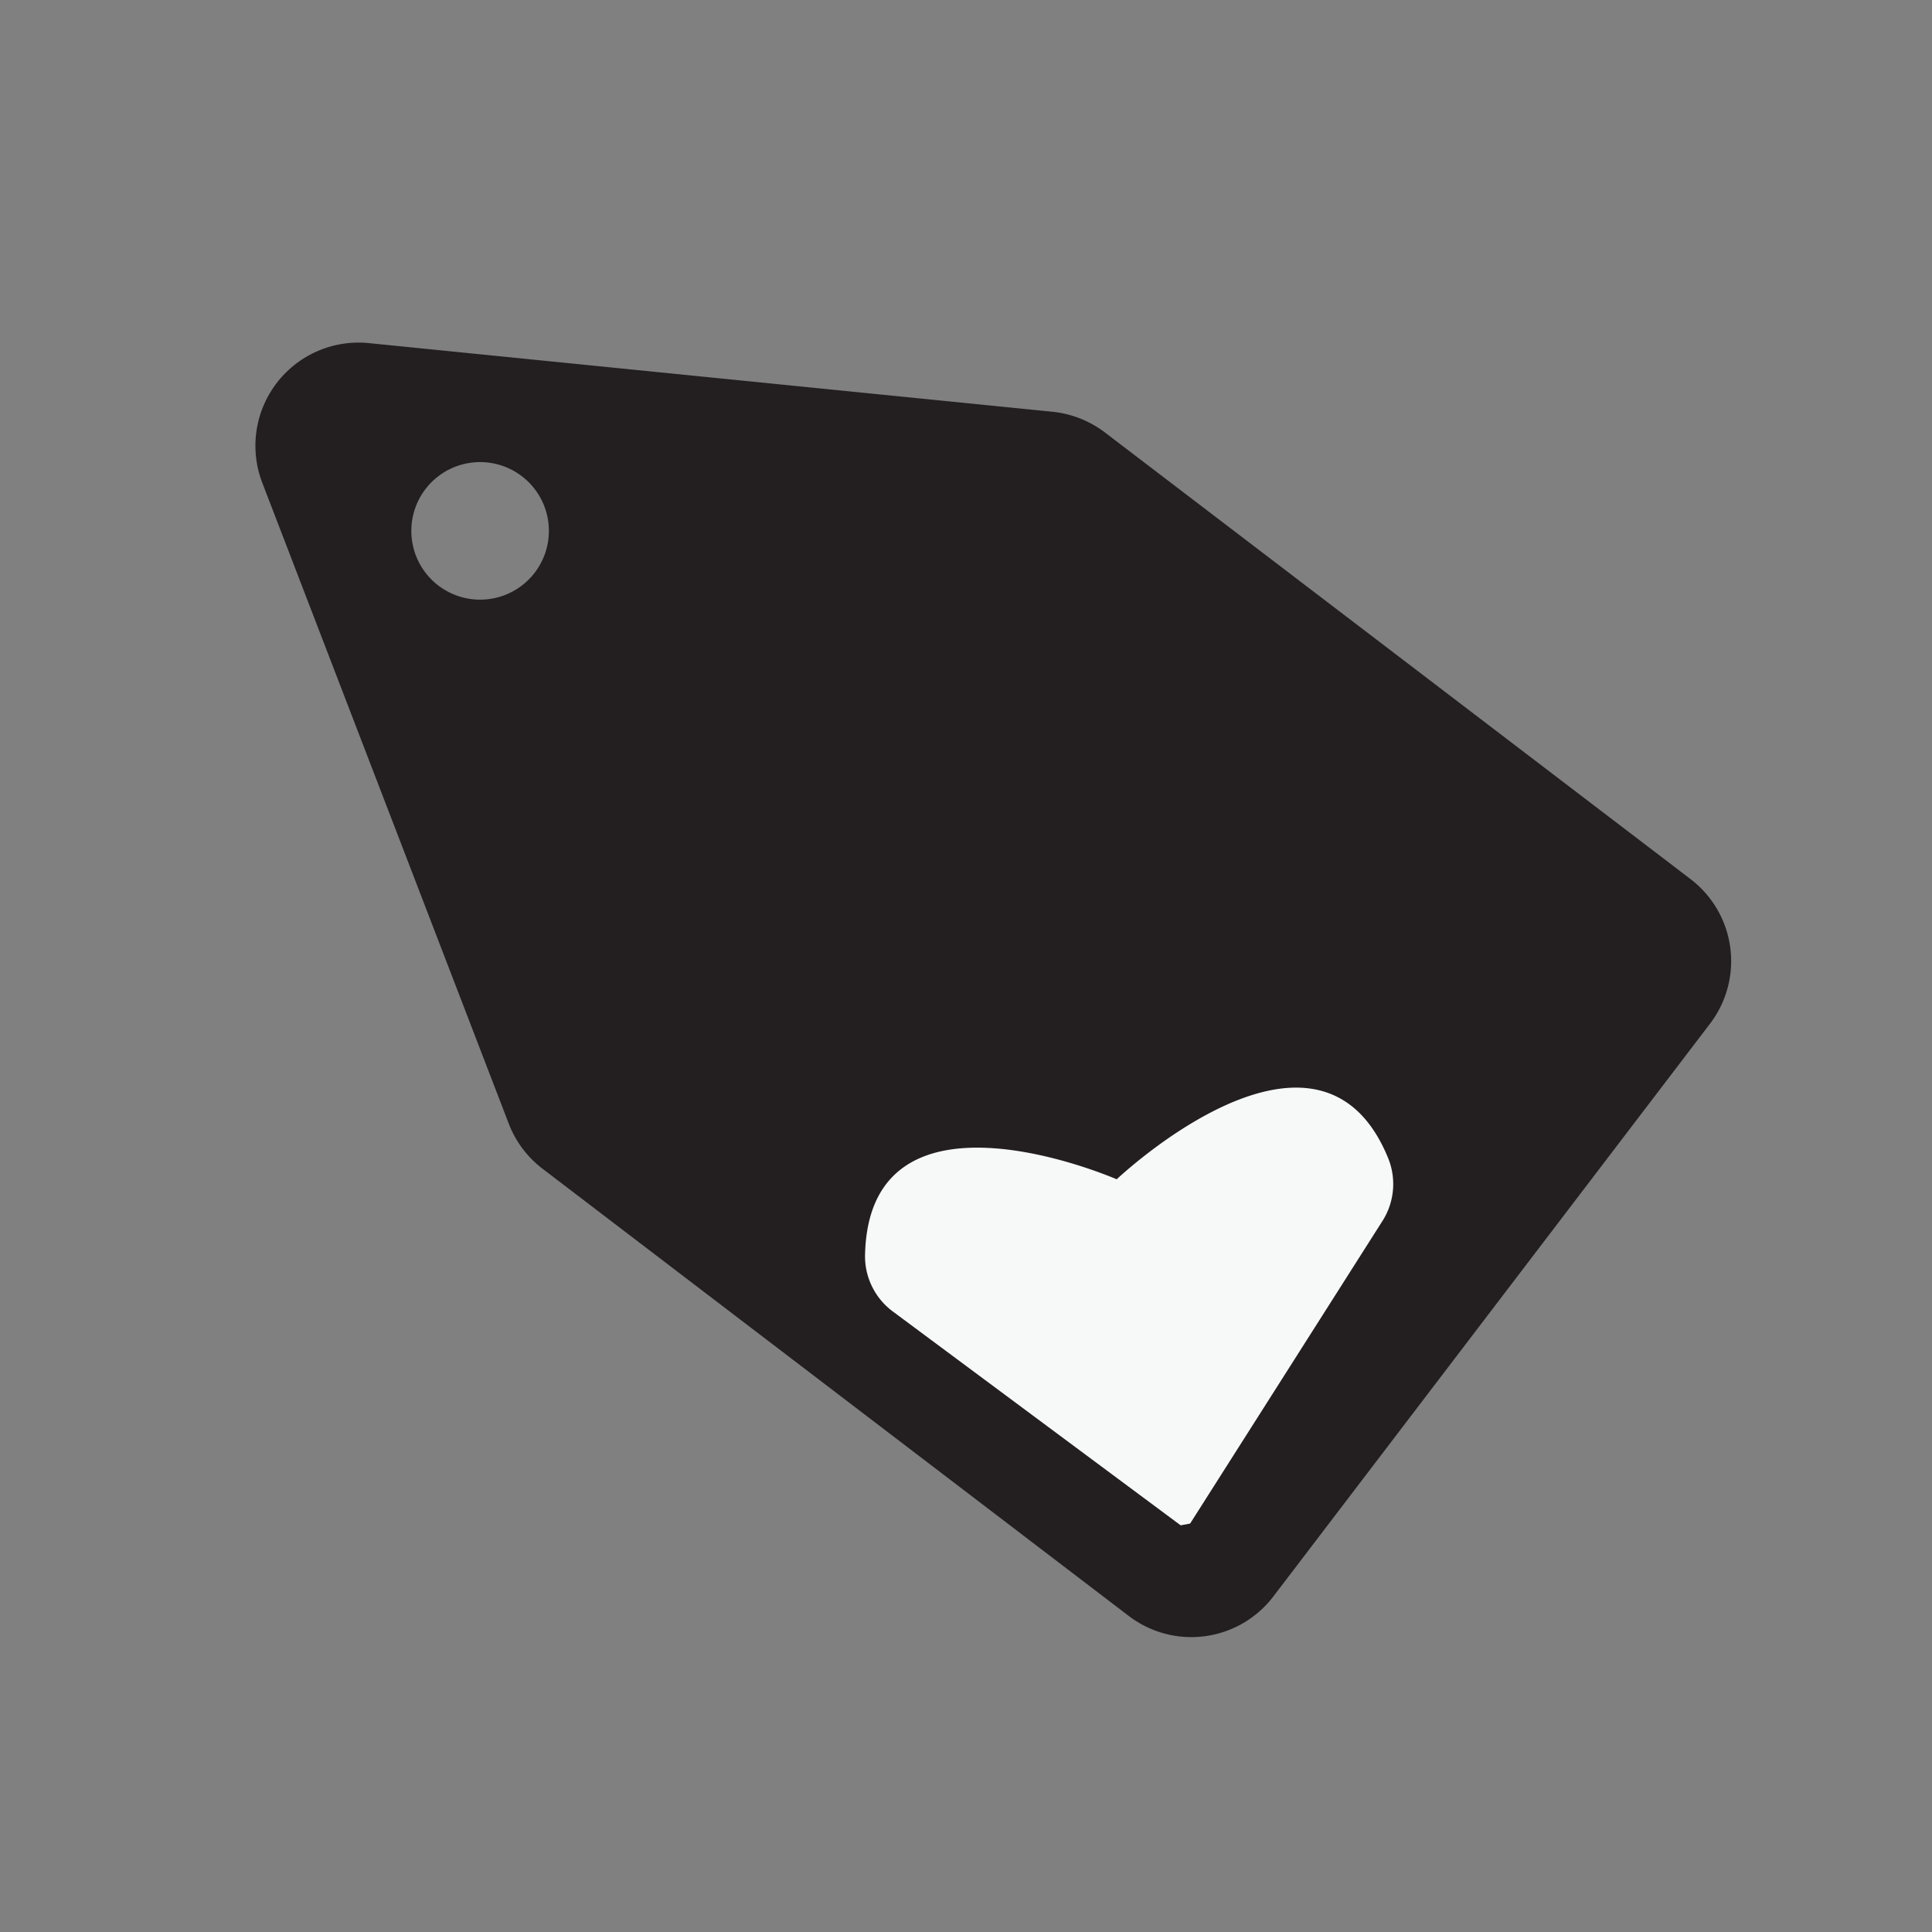
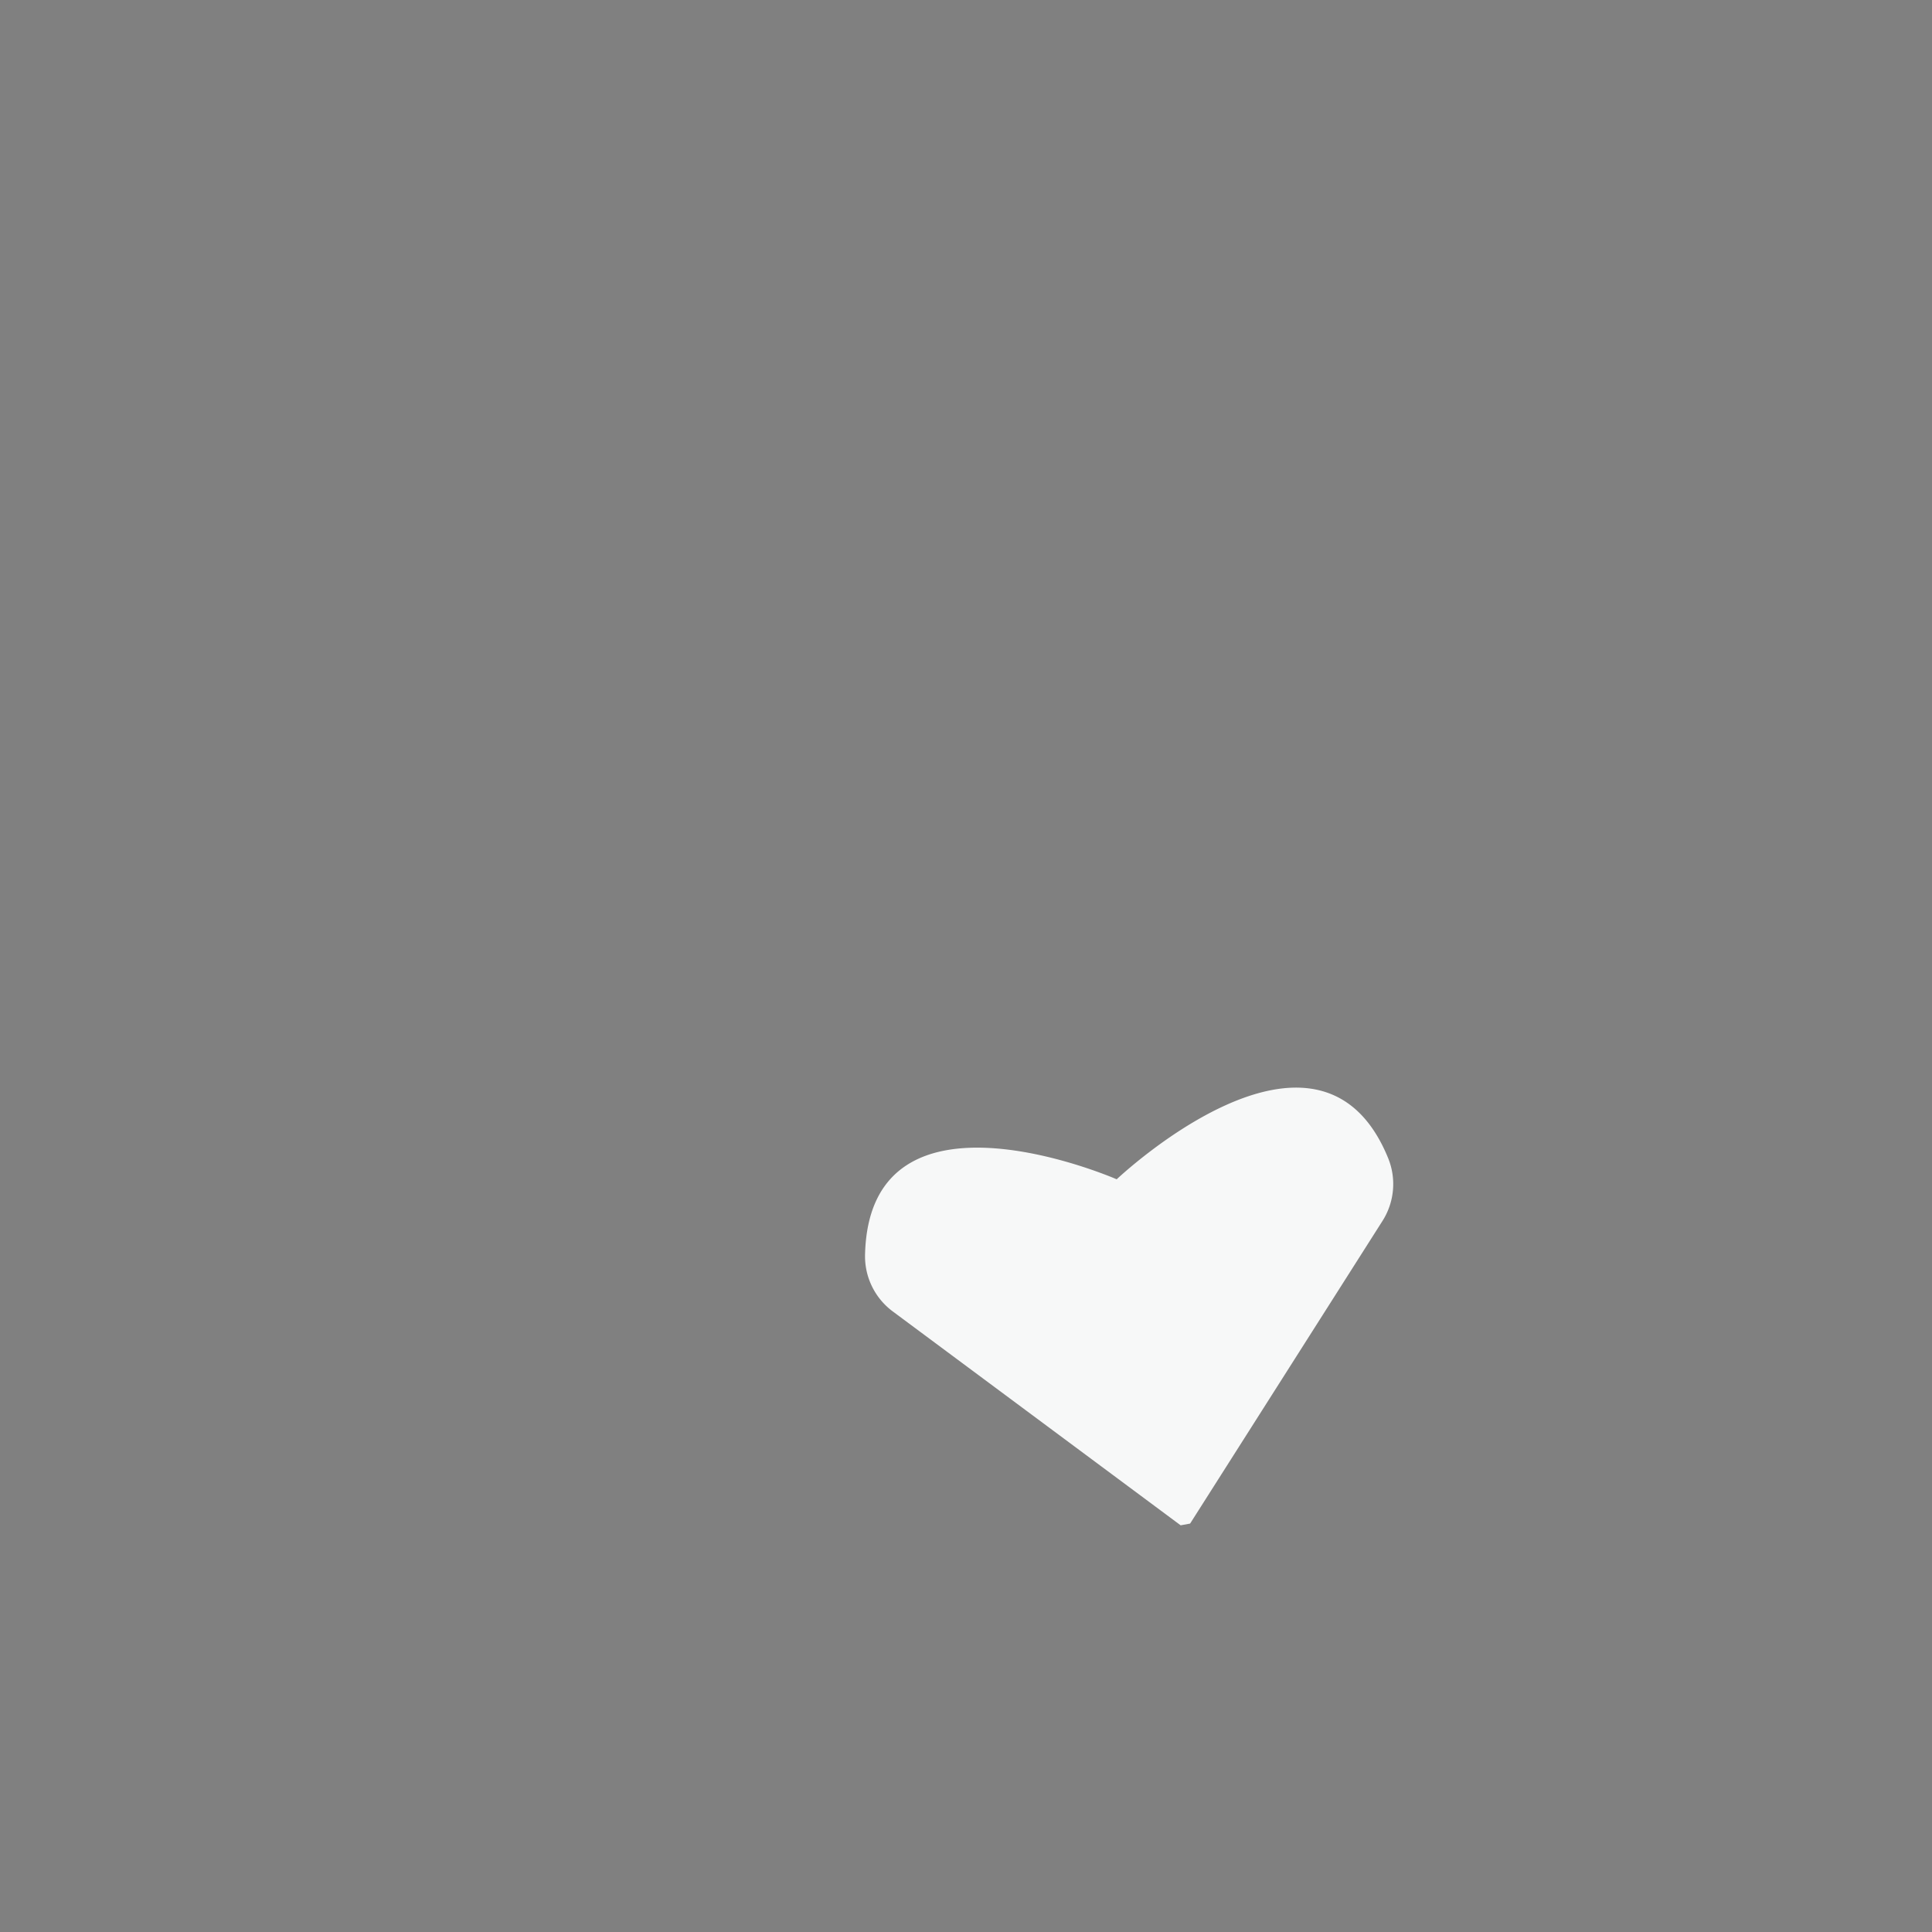
<svg xmlns="http://www.w3.org/2000/svg" id="Layer_1" data-name="Layer 1" viewBox="0 0 200 200">
  <rect x="0" y="0" width="200" height="200" fill="#808080" stroke="none" />
  <defs>
    <style>.cls-1{fill:#231f20;}.cls-2{fill:#f7f8f8;}</style>
  </defs>
-   <path class="cls-1" d="M175,91,114.37,44.76A10.79,10.79,0,0,0,109,42.63L38.19,35.52A10.68,10.68,0,0,0,27.16,50l25.53,66.38A10.68,10.68,0,0,0,56.18,121l60.64,46.26a10.67,10.67,0,0,0,15-2L177,106A10.68,10.68,0,0,0,175,91ZM50.74,62a7.12,7.12,0,1,1,6-8.11A7.12,7.12,0,0,1,50.74,62Z" />
  <path class="cls-2" d="M122.22,157.9,92.38,135.73a7.11,7.11,0,0,1-2.83-5.88c.48-18.95,26.05-7.77,26.05-7.77s20.86-19.77,28.08-2.24a7.11,7.11,0,0,1-.54,6.51L123.2,157.72" />
</svg>